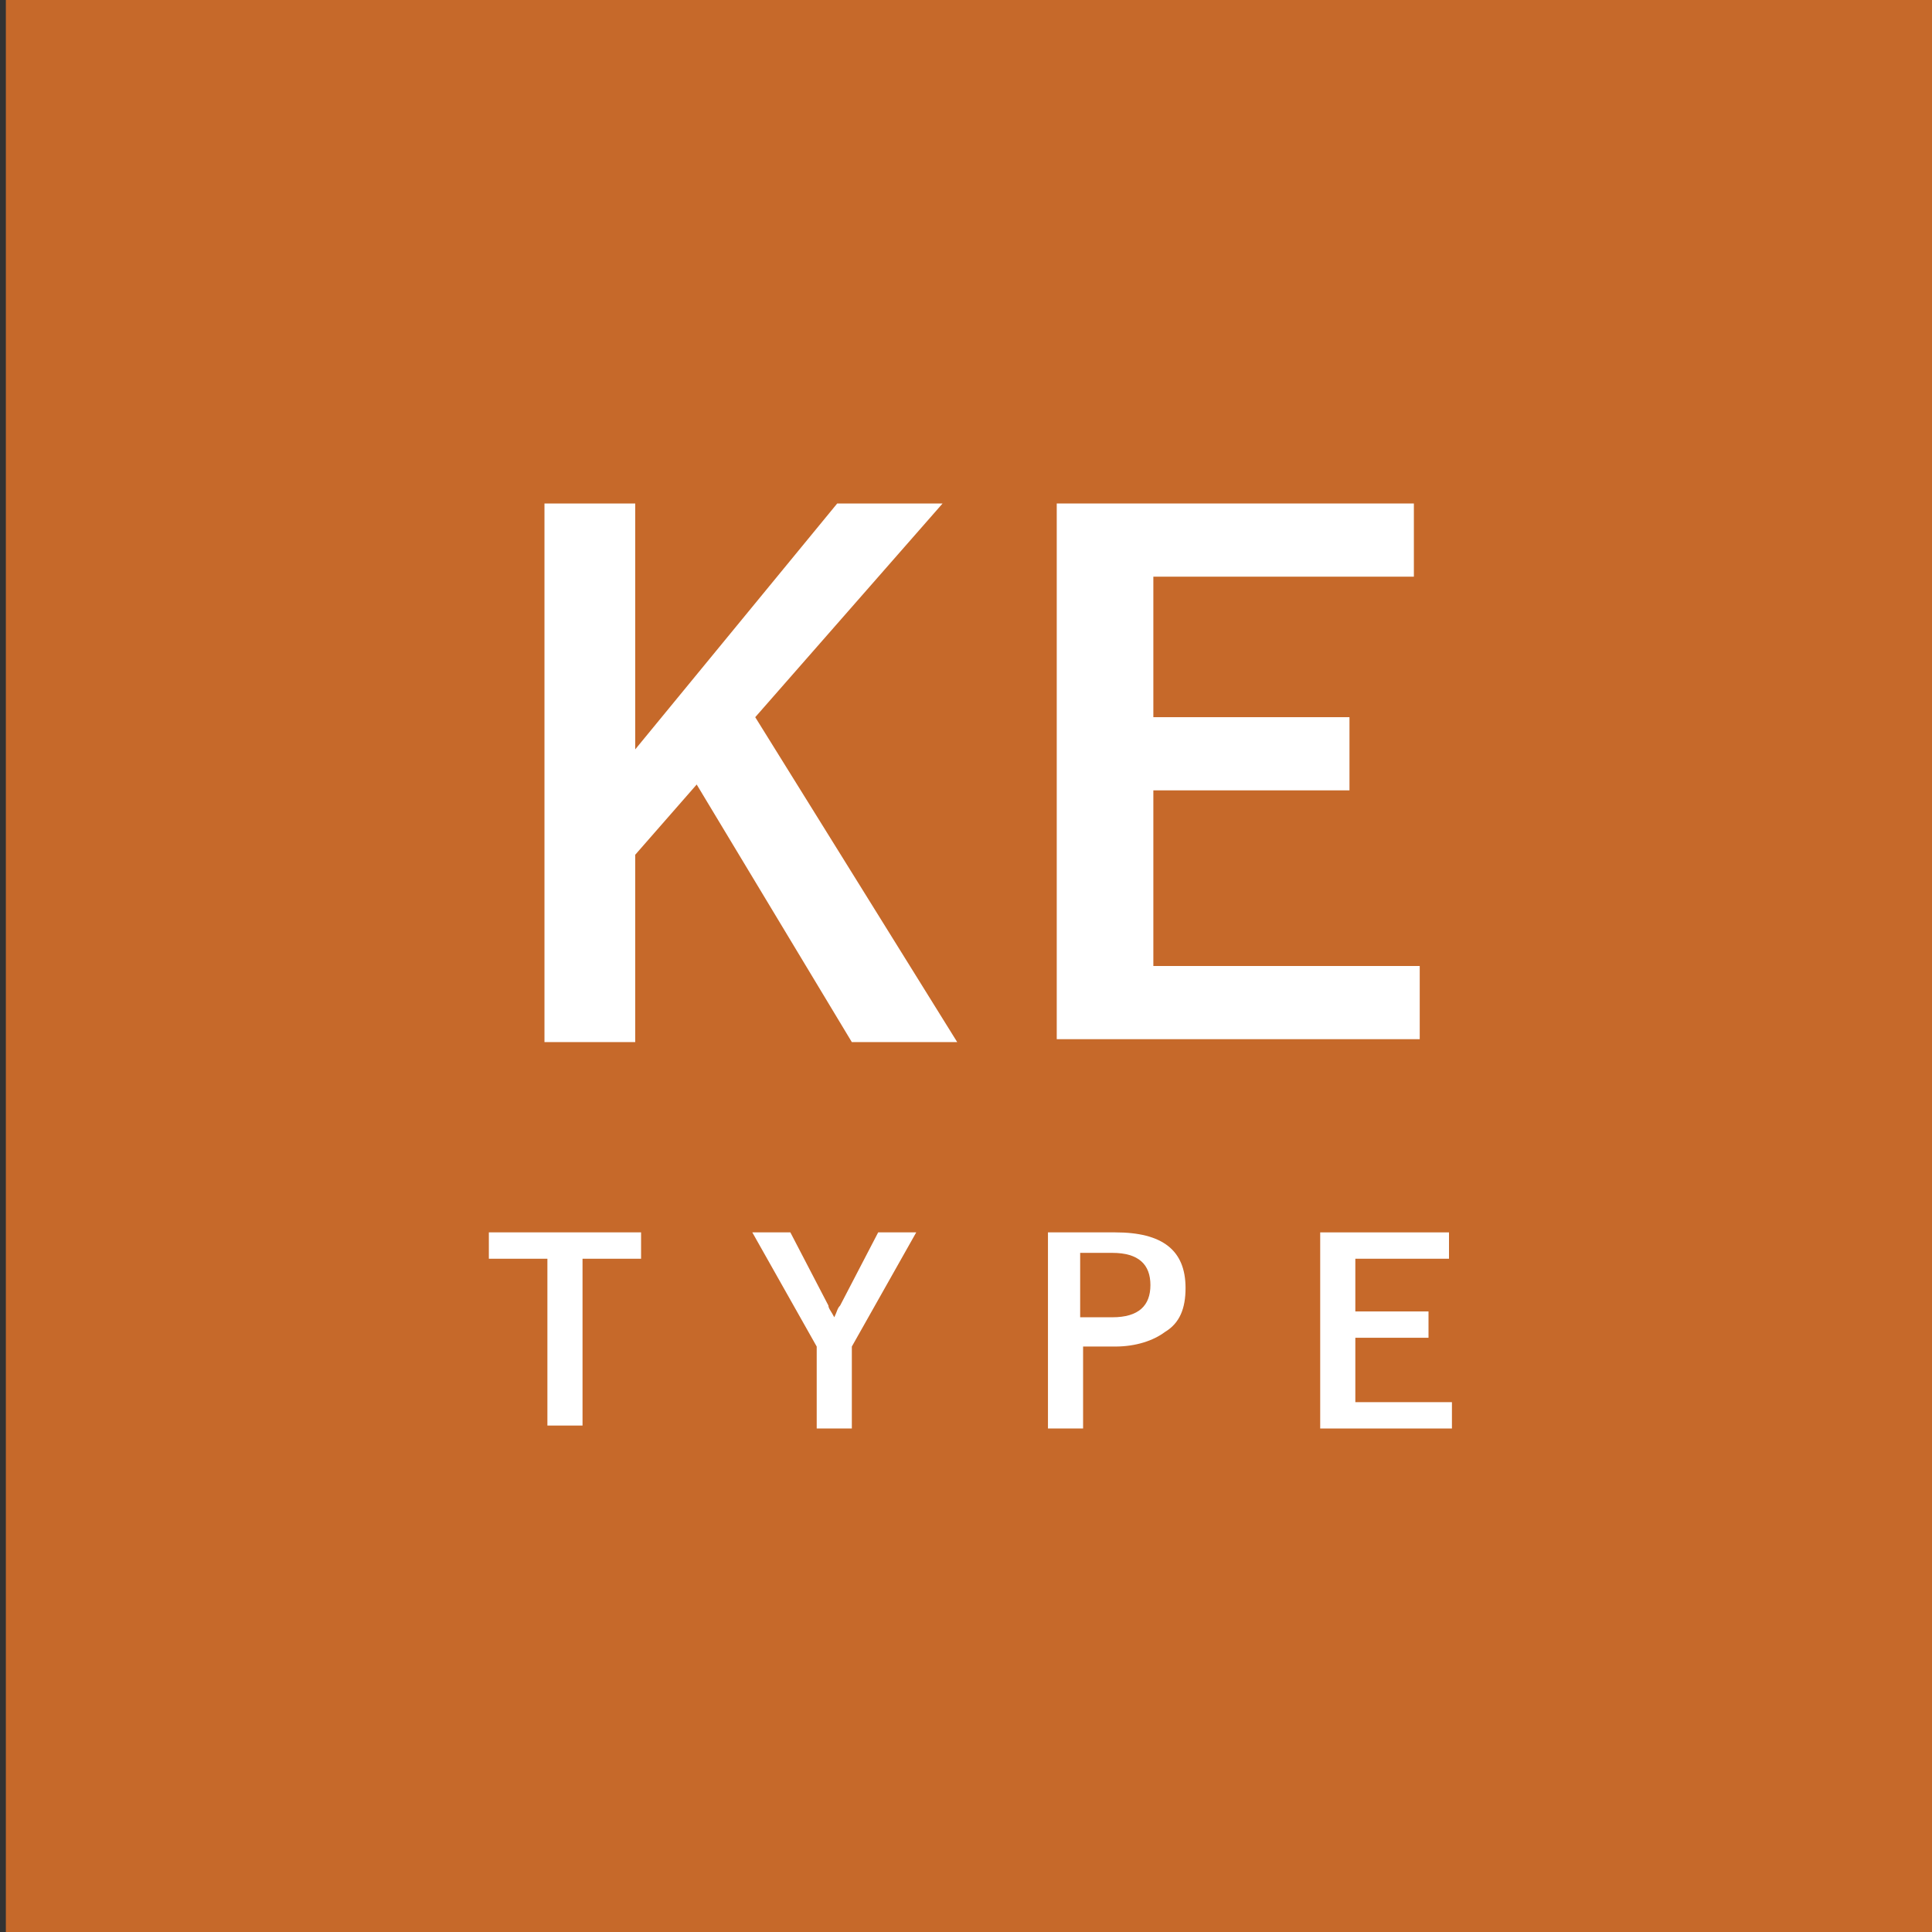
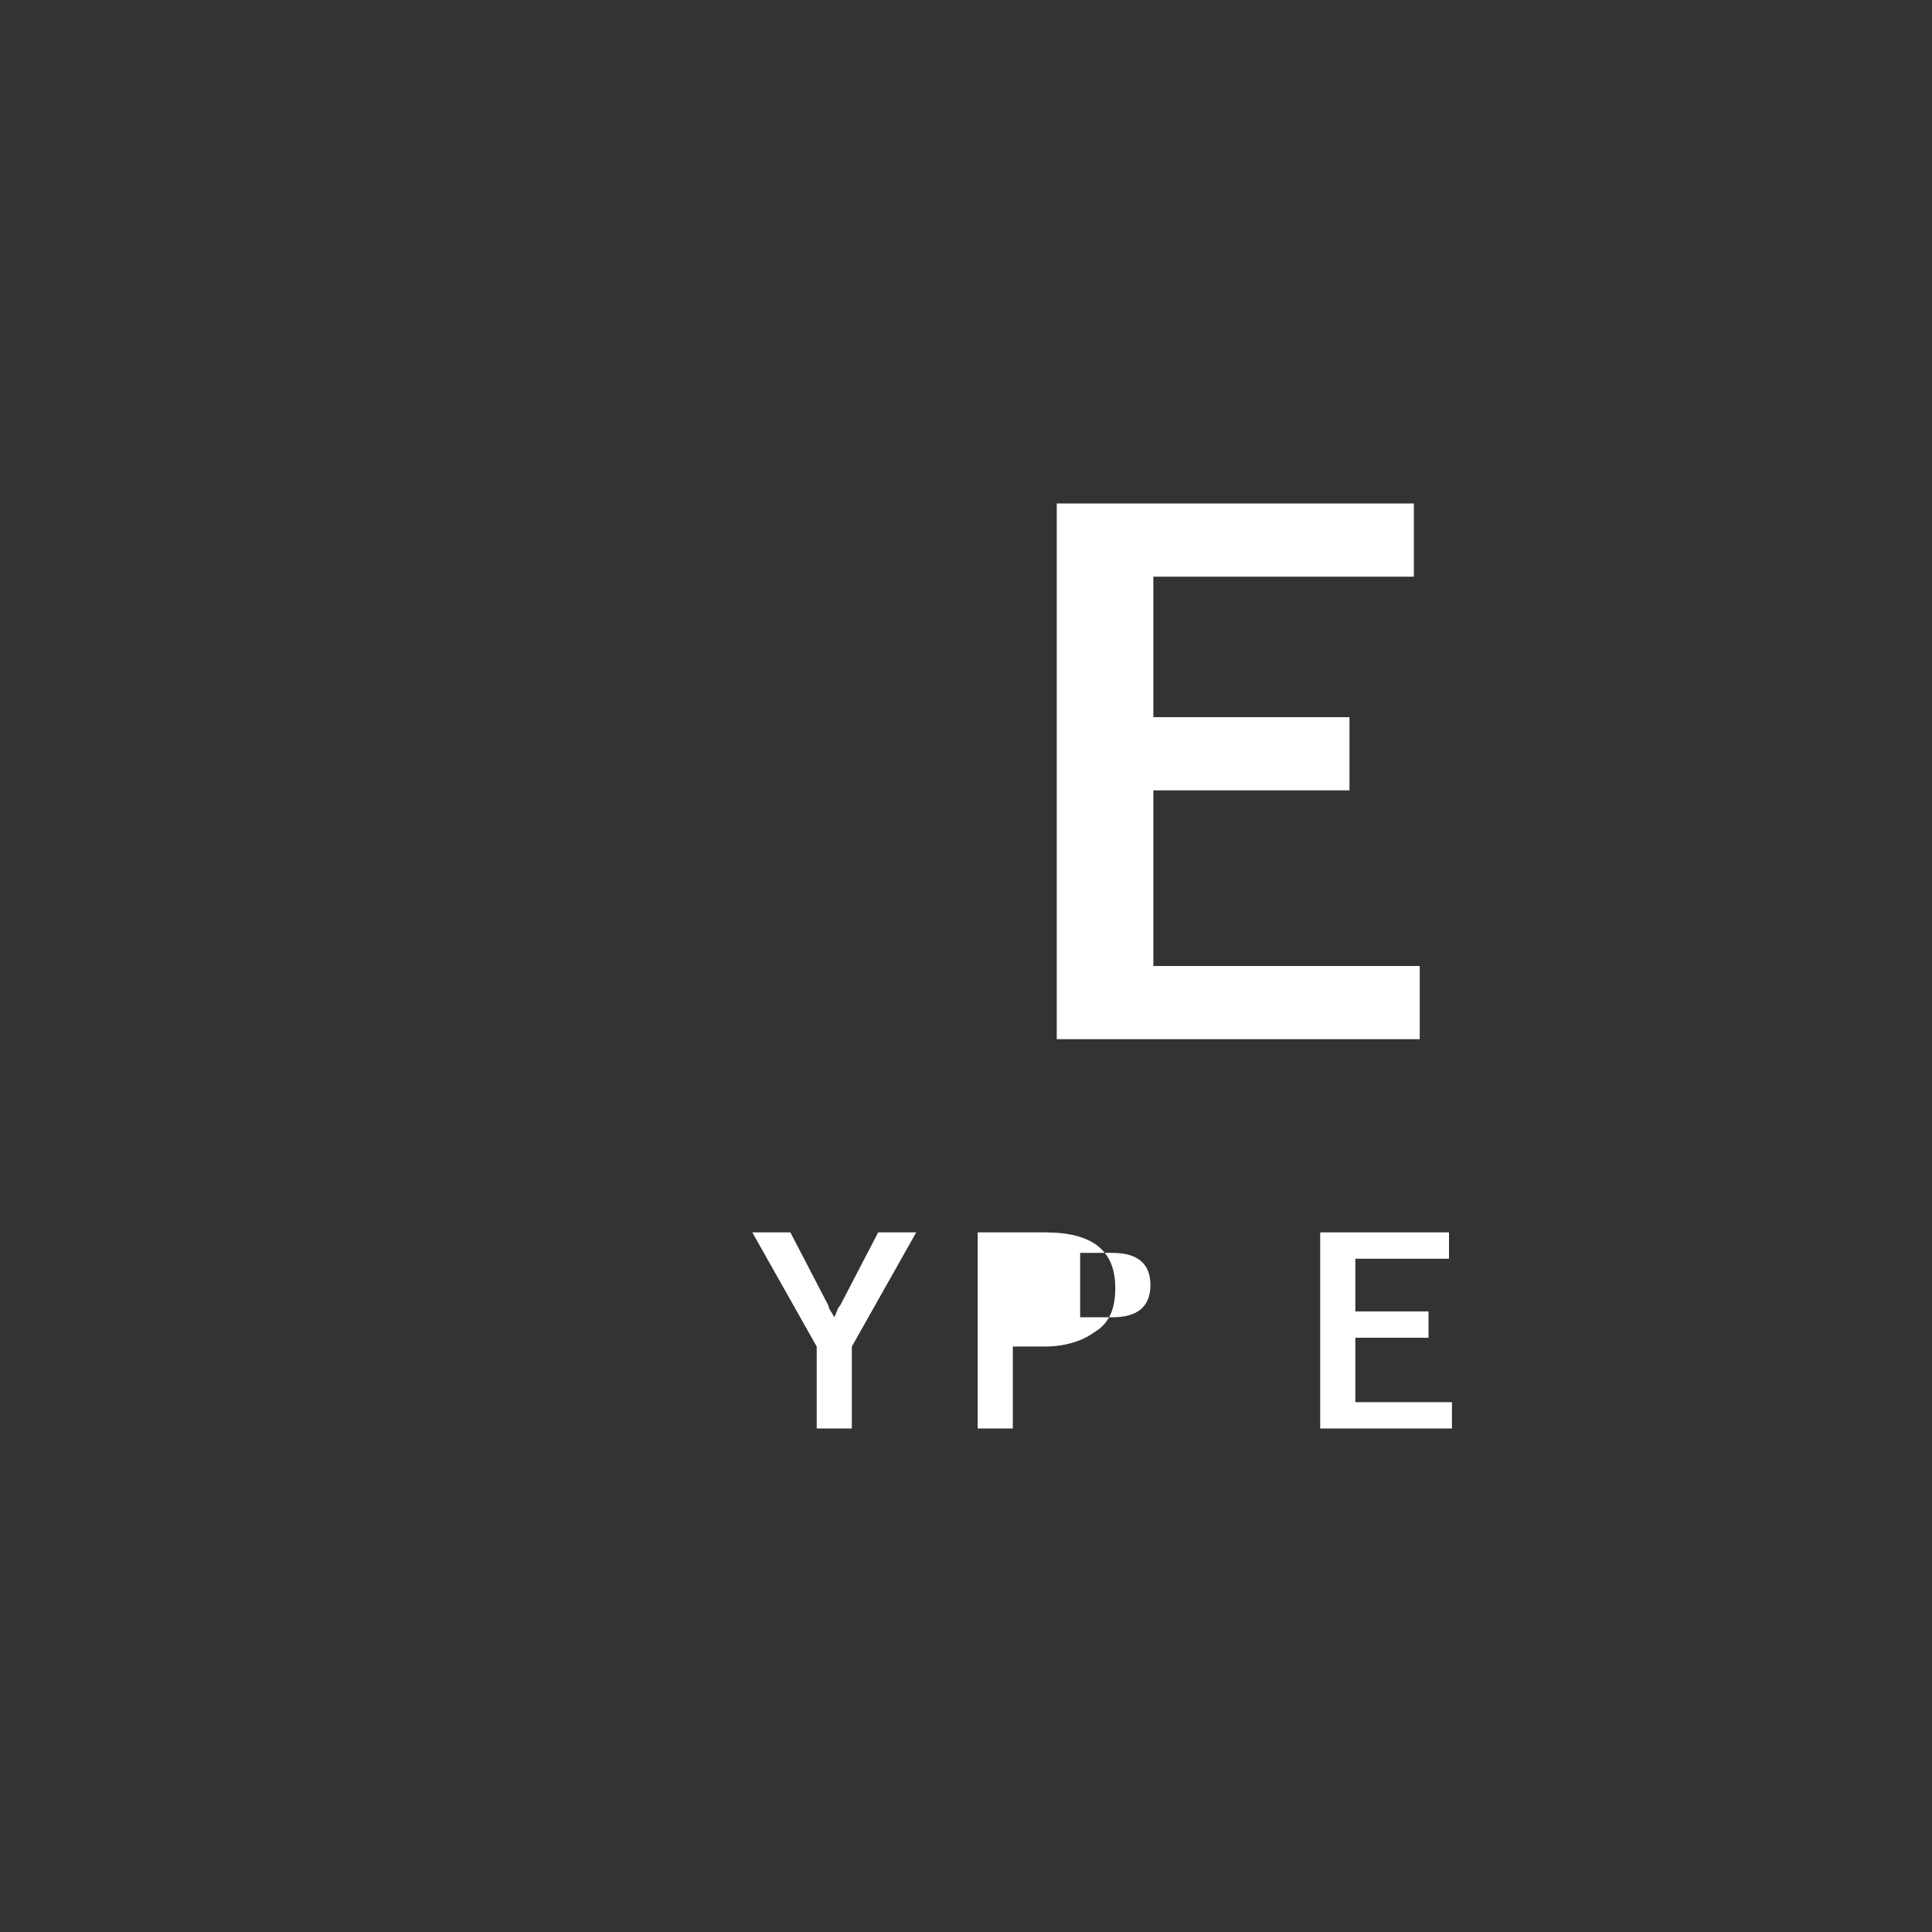
<svg xmlns="http://www.w3.org/2000/svg" version="1.1" id="レイヤー_1" x="0px" y="0px" viewBox="0 0 66 66" style="enable-background:new 0 0 66 66;" xml:space="preserve">
  <rect x="0" y="0" width="66" height="66" fill="#333333" stroke="none" />
  <style type="text/css">
	.st0{fill:#391327;}
	.st1{fill:#FFFFFF;}
	.st2{fill:#793335;}
	.st3{fill:#8F4E56;}
	.st4{fill:#BC537B;}
	.st5{fill:#C6692A;}
	.st6{fill:#D6D6D6;}
	.st7{fill:#4D834F;}
	.st8{fill:#56947F;}
	.st9{fill:#264289;}
	.st10{fill:#751E78;}
	.st11{fill:#7C242A;}
	.st12{fill:#B26837;}
	.st13{fill:#3C68A6;}
	.st14{fill:#172A4E;}
	.st15{fill:#582677;}
	.st16{fill:#5384BA;}
	.st17{fill:#5B9CB9;}
</style>
  <g>
-     <rect x="0.2" y="0" class="st5" width="66" height="66" />
    <g>
      <g>
        <g>
-           <path class="st1" d="M32.2,17.2l-6.4,7.3l6.9,11.1h-3.6l-5.3-8.8l-2.1,2.4v6.4h-3.1V17.2h3.1v8.4l6.9-8.4H32.2z" />
-         </g>
+           </g>
        <g>
          <path class="st1" d="M48.3,17.2v2.5h-8.9v4.8h6.7v2.5h-6.7V33h9.1v2.5H36.1V17.2H48.3z" />
        </g>
        <g>
-           <path class="st1" d="M21.9,42.1V43h-2v5.7h-1.2V43h-2v-0.9H21.9z" />
-         </g>
+           </g>
        <g>
          <path class="st1" d="M31.3,42.1L29.1,46v2.8h-1.2V46l-2.2-3.9h1.3l1.3,2.5c0,0.1,0.1,0.2,0.2,0.4c0.1-0.2,0.1-0.3,0.2-0.4      l1.3-2.5H31.3z" />
        </g>
        <g>
-           <path class="st1" d="M35.7,42.1h2.4c1.6,0,2.4,0.6,2.4,1.9c0,0.7-0.2,1.2-0.7,1.5c-0.4,0.3-1,0.5-1.7,0.5h-1.1v2.8h-1.2V42.1z       M36.9,42.9v2.1H38c0.9,0,1.3-0.4,1.3-1.1c0-0.7-0.4-1.1-1.3-1.1H36.9z" />
+           <path class="st1" d="M35.7,42.1c1.6,0,2.4,0.6,2.4,1.9c0,0.7-0.2,1.2-0.7,1.5c-0.4,0.3-1,0.5-1.7,0.5h-1.1v2.8h-1.2V42.1z       M36.9,42.9v2.1H38c0.9,0,1.3-0.4,1.3-1.1c0-0.7-0.4-1.1-1.3-1.1H36.9z" />
        </g>
        <g>
          <path class="st1" d="M49.5,42.1V43h-3.2v1.8h2.5v0.9h-2.5v2.2h3.3v0.9h-4.5v-6.7H49.5z" />
        </g>
      </g>
    </g>
  </g>
</svg>